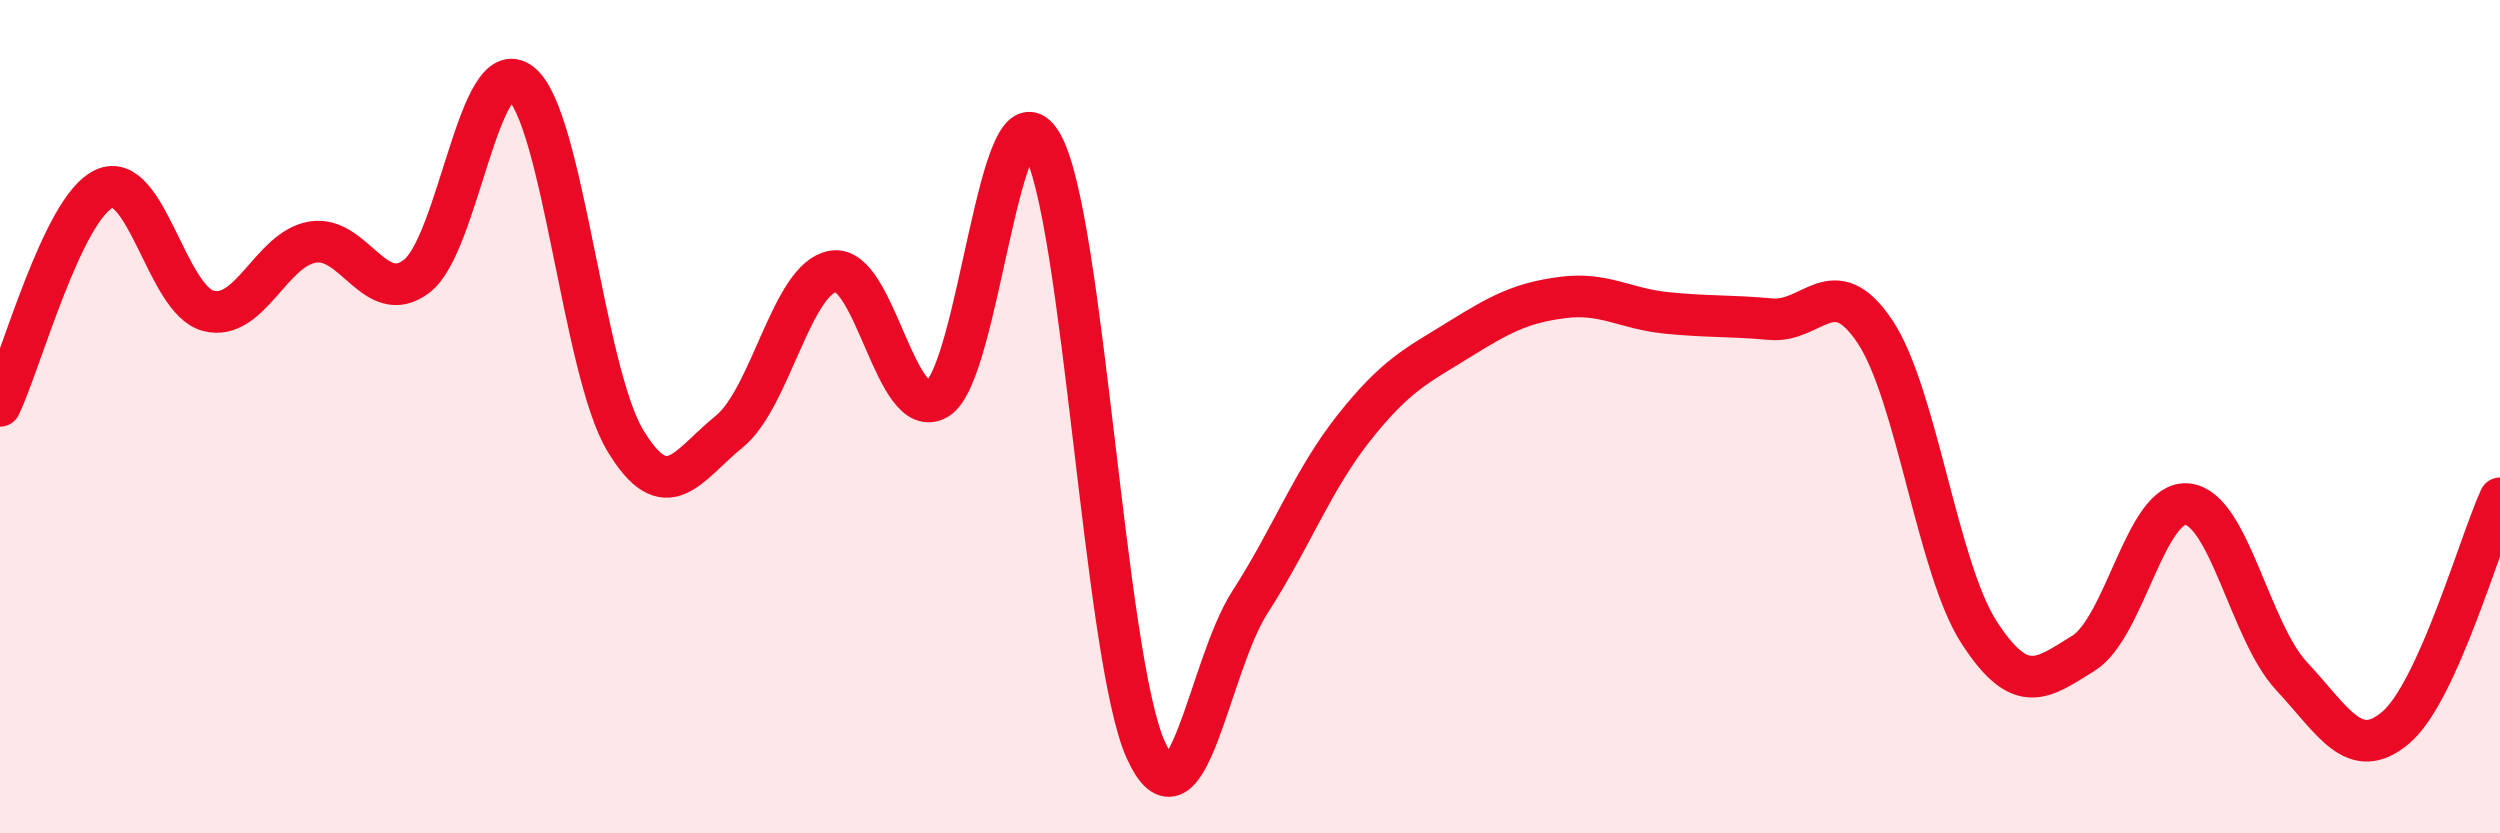
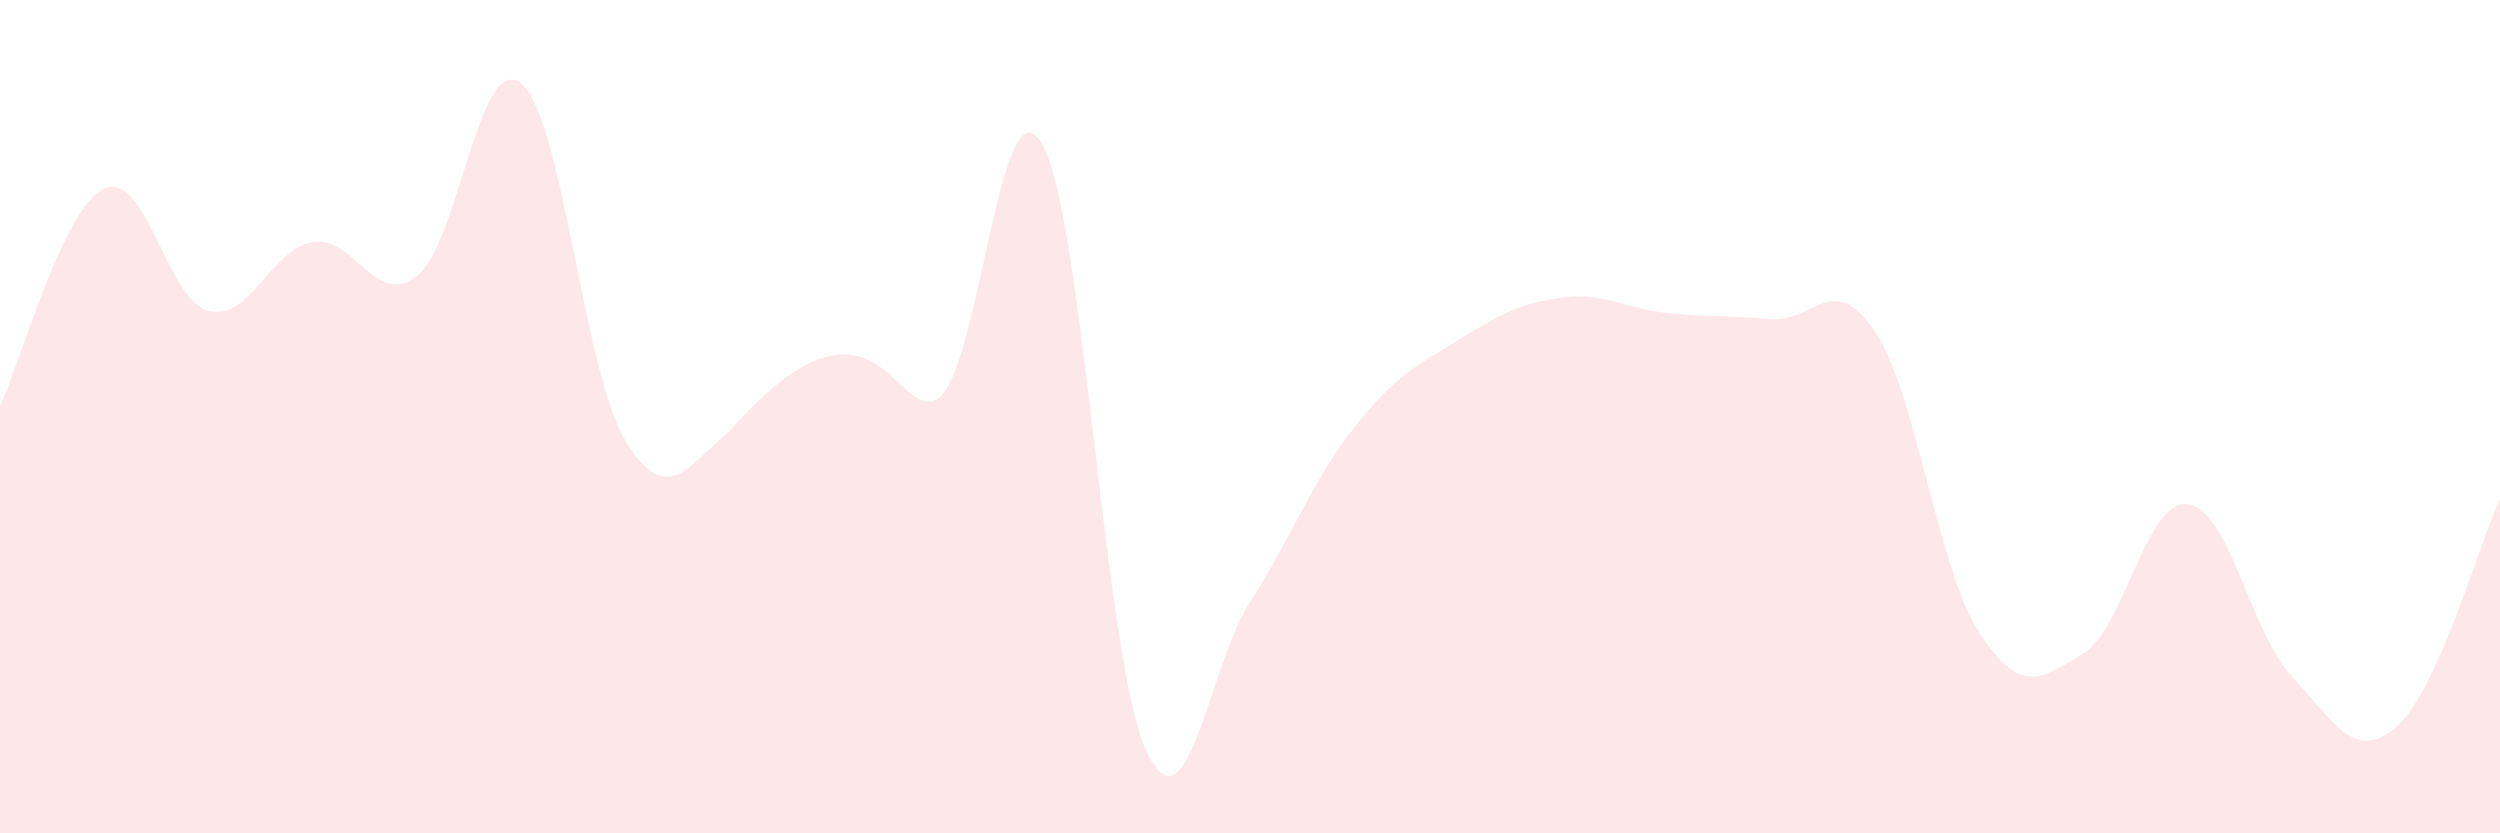
<svg xmlns="http://www.w3.org/2000/svg" width="60" height="20" viewBox="0 0 60 20">
-   <path d="M 0,9.74 C 0.5,8.7 1.5,4.99 2.5,4.53 C 3.5,4.07 4,7.2 5,7.46 C 6,7.72 6.5,5.98 7.5,5.81 C 8.5,5.64 9,7.39 10,6.63 C 11,5.87 11.5,1.21 12.5,2 C 13.5,2.79 14,8.89 15,10.56 C 16,12.23 16.5,11.17 17.5,10.36 C 18.5,9.55 19,6.67 20,6.51 C 21,6.35 21.5,10.18 22.5,9.57 C 23.5,8.96 24,1.75 25,3.44 C 26,5.13 26.5,15.8 27.5,18 C 28.5,20.2 29,16 30,14.45 C 31,12.9 31.5,11.52 32.5,10.26 C 33.5,9 34,8.78 35,8.16 C 36,7.54 36.5,7.27 37.5,7.14 C 38.5,7.01 39,7.41 40,7.51 C 41,7.61 41.5,7.57 42.5,7.66 C 43.5,7.75 44,6.46 45,7.96 C 46,9.46 46.5,13.64 47.5,15.18 C 48.5,16.72 49,16.3 50,15.68 C 51,15.06 51.5,11.99 52.5,12.1 C 53.5,12.21 54,15.16 55,16.23 C 56,17.3 56.5,18.31 57.5,17.46 C 58.5,16.61 59.5,13.06 60,11.96L60 20L0 20Z" fill="#EB0A25" opacity="0.1" stroke-linecap="round" stroke-linejoin="round" />
-   <path d="M 0,9.74 C 0.5,8.7 1.5,4.99 2.5,4.53 C 3.5,4.07 4,7.2 5,7.46 C 6,7.72 6.5,5.98 7.5,5.81 C 8.5,5.64 9,7.39 10,6.63 C 11,5.87 11.5,1.21 12.5,2 C 13.5,2.79 14,8.89 15,10.56 C 16,12.23 16.5,11.17 17.5,10.36 C 18.5,9.55 19,6.67 20,6.51 C 21,6.35 21.5,10.18 22.5,9.57 C 23.5,8.96 24,1.75 25,3.44 C 26,5.13 26.5,15.8 27.5,18 C 28.5,20.2 29,16 30,14.45 C 31,12.9 31.5,11.52 32.5,10.26 C 33.5,9 34,8.78 35,8.16 C 36,7.54 36.5,7.27 37.5,7.14 C 38.5,7.01 39,7.41 40,7.51 C 41,7.61 41.5,7.57 42.5,7.66 C 43.5,7.75 44,6.46 45,7.96 C 46,9.46 46.5,13.64 47.5,15.18 C 48.5,16.72 49,16.3 50,15.68 C 51,15.06 51.5,11.99 52.5,12.1 C 53.5,12.21 54,15.16 55,16.23 C 56,17.3 56.5,18.31 57.5,17.46 C 58.5,16.61 59.5,13.06 60,11.96" stroke="#EB0A25" stroke-width="1" fill="none" stroke-linecap="round" stroke-linejoin="round" />
+   <path d="M 0,9.74 C 0.5,8.7 1.5,4.99 2.5,4.53 C 3.5,4.07 4,7.2 5,7.46 C 6,7.72 6.5,5.98 7.5,5.81 C 8.5,5.64 9,7.39 10,6.63 C 11,5.87 11.5,1.21 12.5,2 C 13.5,2.79 14,8.89 15,10.56 C 16,12.23 16.5,11.17 17.5,10.36 C 21,6.35 21.5,10.18 22.5,9.57 C 23.5,8.96 24,1.75 25,3.44 C 26,5.13 26.5,15.8 27.5,18 C 28.5,20.2 29,16 30,14.45 C 31,12.9 31.5,11.52 32.5,10.26 C 33.5,9 34,8.78 35,8.16 C 36,7.54 36.5,7.27 37.5,7.14 C 38.5,7.01 39,7.41 40,7.51 C 41,7.61 41.5,7.57 42.5,7.66 C 43.5,7.75 44,6.46 45,7.96 C 46,9.46 46.5,13.64 47.5,15.18 C 48.5,16.72 49,16.3 50,15.68 C 51,15.06 51.5,11.99 52.5,12.1 C 53.5,12.21 54,15.16 55,16.23 C 56,17.3 56.5,18.31 57.5,17.46 C 58.5,16.61 59.5,13.06 60,11.96L60 20L0 20Z" fill="#EB0A25" opacity="0.1" stroke-linecap="round" stroke-linejoin="round" />
</svg>